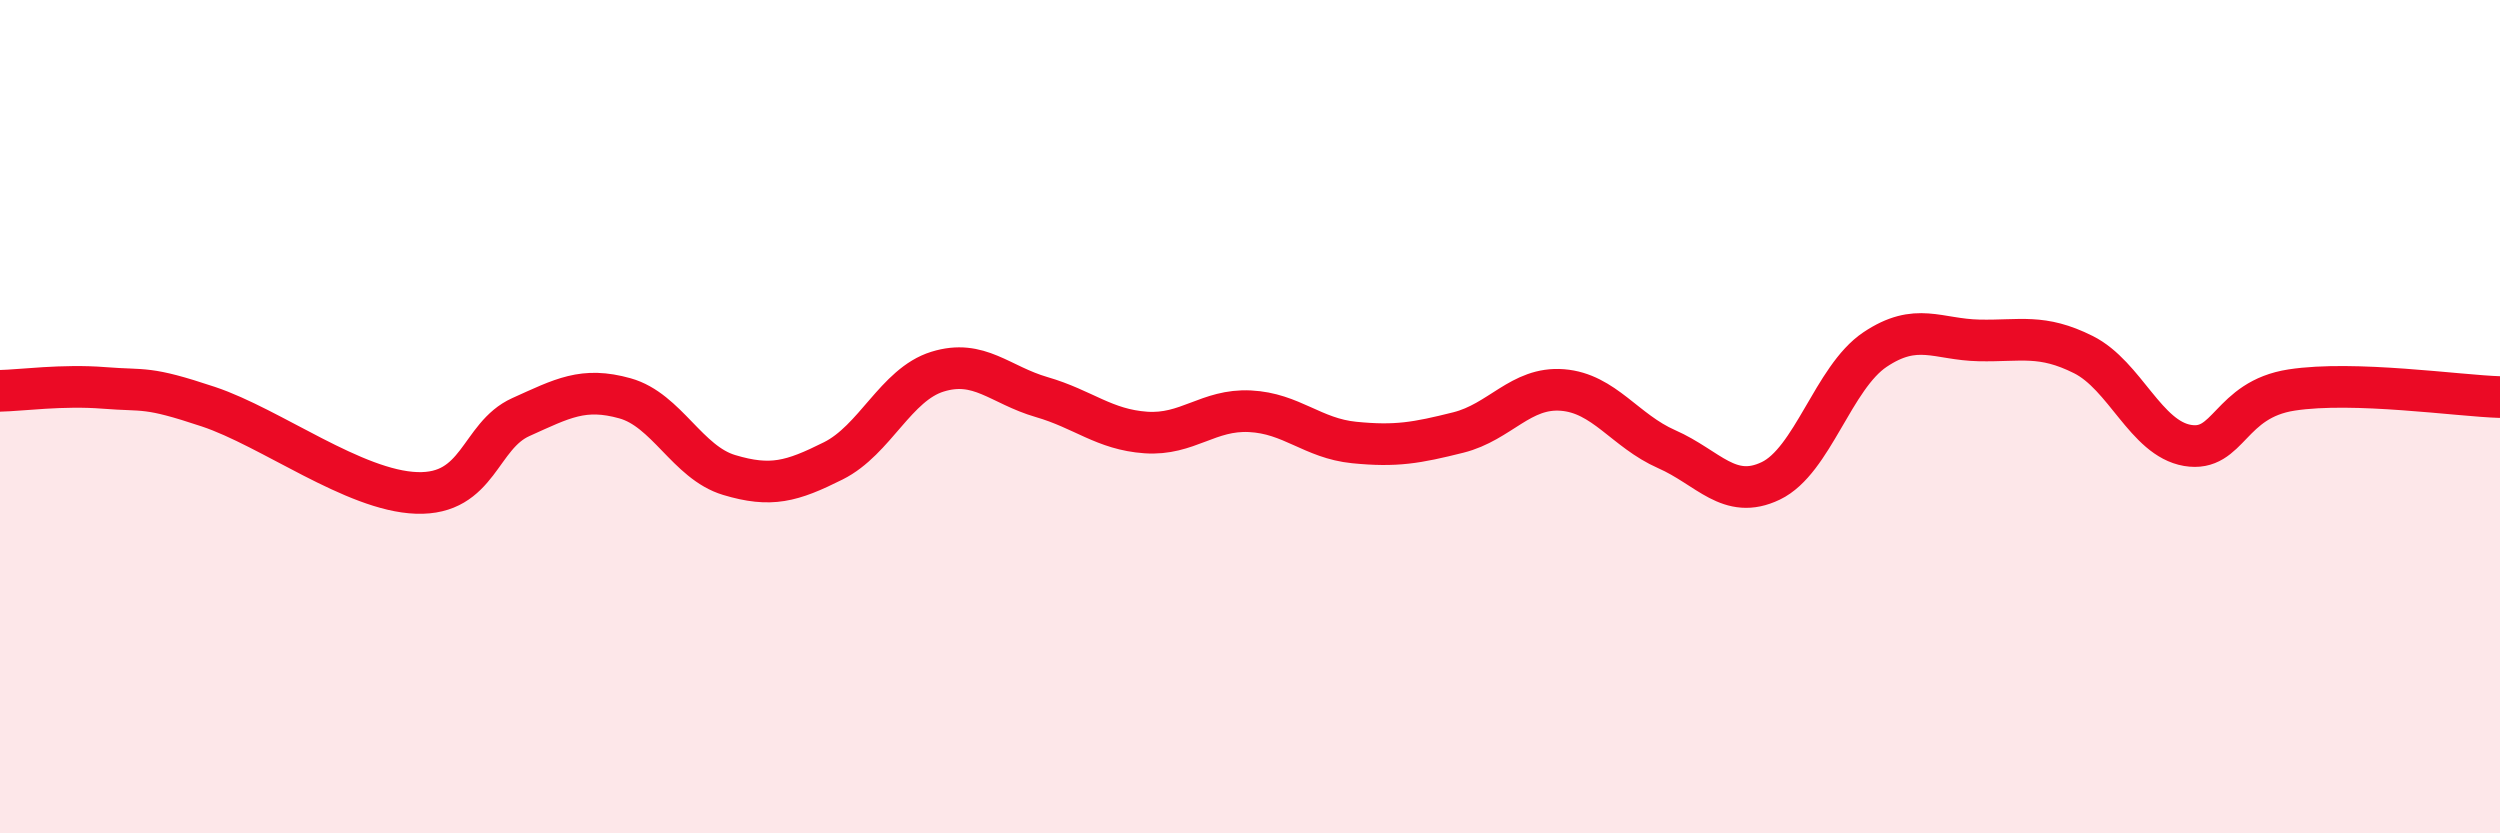
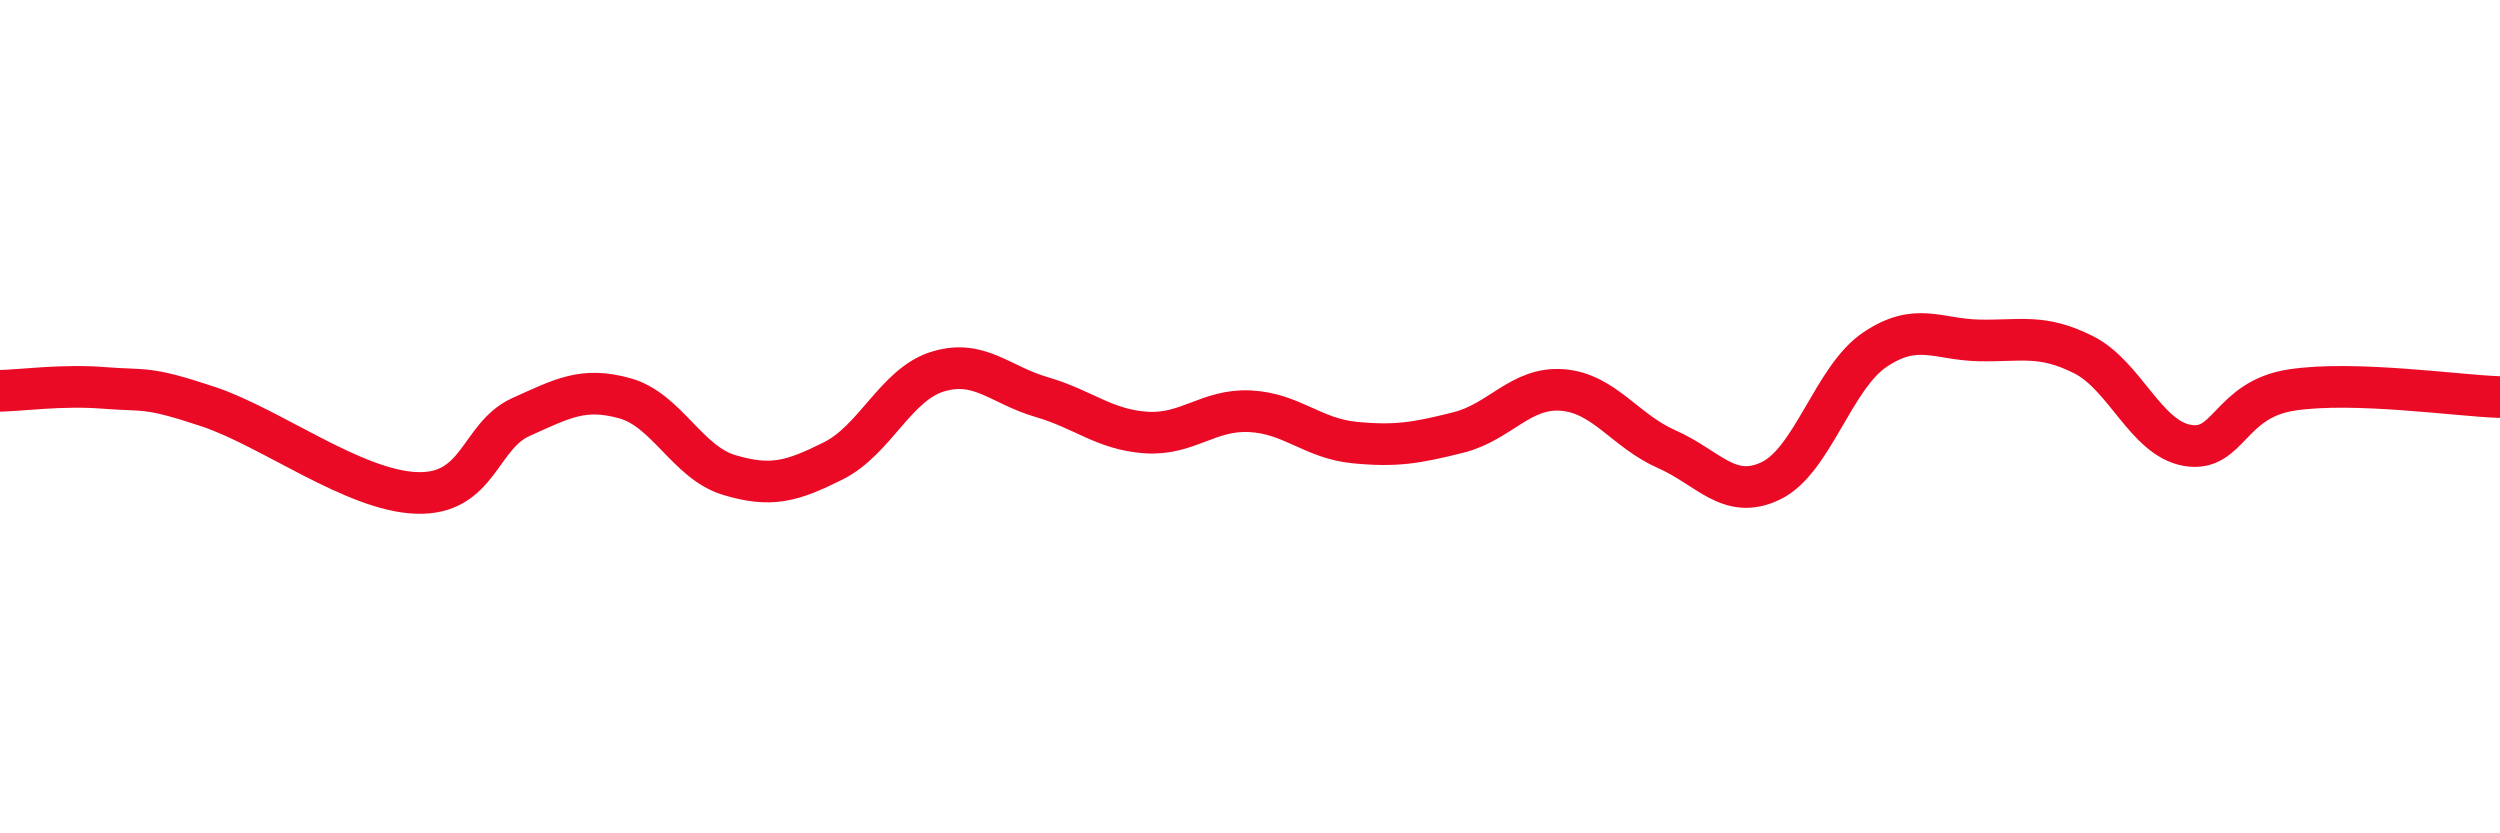
<svg xmlns="http://www.w3.org/2000/svg" width="60" height="20" viewBox="0 0 60 20">
-   <path d="M 0,9.38 C 0.5,9.37 1.5,9.23 2.5,9.31 C 3.5,9.39 3.5,9.26 5,9.76 C 6.5,10.26 8.5,11.78 10,11.83 C 11.5,11.88 11.5,10.46 12.5,10.01 C 13.5,9.56 14,9.28 15,9.56 C 16,9.84 16.5,11.1 17.5,11.4 C 18.5,11.7 19,11.56 20,11.06 C 21,10.56 21.5,9.23 22.5,8.92 C 23.5,8.61 24,9.24 25,9.53 C 26,9.82 26.5,10.31 27.5,10.38 C 28.5,10.45 29,9.82 30,9.87 C 31,9.92 31.5,10.52 32.5,10.62 C 33.5,10.72 34,10.63 35,10.38 C 36,10.13 36.5,9.28 37.5,9.36 C 38.5,9.44 39,10.34 40,10.78 C 41,11.22 41.5,12.02 42.5,11.54 C 43.5,11.06 44,9.06 45,8.39 C 46,7.72 46.5,8.15 47.5,8.17 C 48.5,8.19 49,8.01 50,8.51 C 51,9.01 51.5,10.52 52.5,10.69 C 53.5,10.86 53.5,9.59 55,9.36 C 56.5,9.13 59,9.5 60,9.53L60 20L0 20Z" fill="#EB0A25" opacity="0.1" stroke-linecap="round" stroke-linejoin="round" />
  <path d="M 0,9.38 C 0.5,9.37 1.5,9.23 2.5,9.31 C 3.5,9.39 3.5,9.26 5,9.76 C 6.5,10.26 8.5,11.78 10,11.83 C 11.5,11.88 11.5,10.46 12.5,10.01 C 13.5,9.56 14,9.28 15,9.56 C 16,9.84 16.5,11.1 17.5,11.4 C 18.5,11.7 19,11.56 20,11.06 C 21,10.56 21.5,9.23 22.5,8.92 C 23.5,8.61 24,9.24 25,9.53 C 26,9.82 26.5,10.31 27.5,10.38 C 28.5,10.45 29,9.82 30,9.87 C 31,9.92 31.5,10.52 32.5,10.62 C 33.5,10.72 34,10.63 35,10.38 C 36,10.13 36.5,9.28 37.5,9.36 C 38.5,9.44 39,10.34 40,10.78 C 41,11.22 41.5,12.02 42.5,11.54 C 43.5,11.06 44,9.06 45,8.39 C 46,7.72 46.5,8.15 47.5,8.17 C 48.5,8.19 49,8.01 50,8.51 C 51,9.01 51.5,10.52 52.5,10.69 C 53.5,10.86 53.5,9.59 55,9.36 C 56.5,9.13 59,9.5 60,9.53" stroke="#EB0A25" stroke-width="1" fill="none" stroke-linecap="round" stroke-linejoin="round" />
</svg>